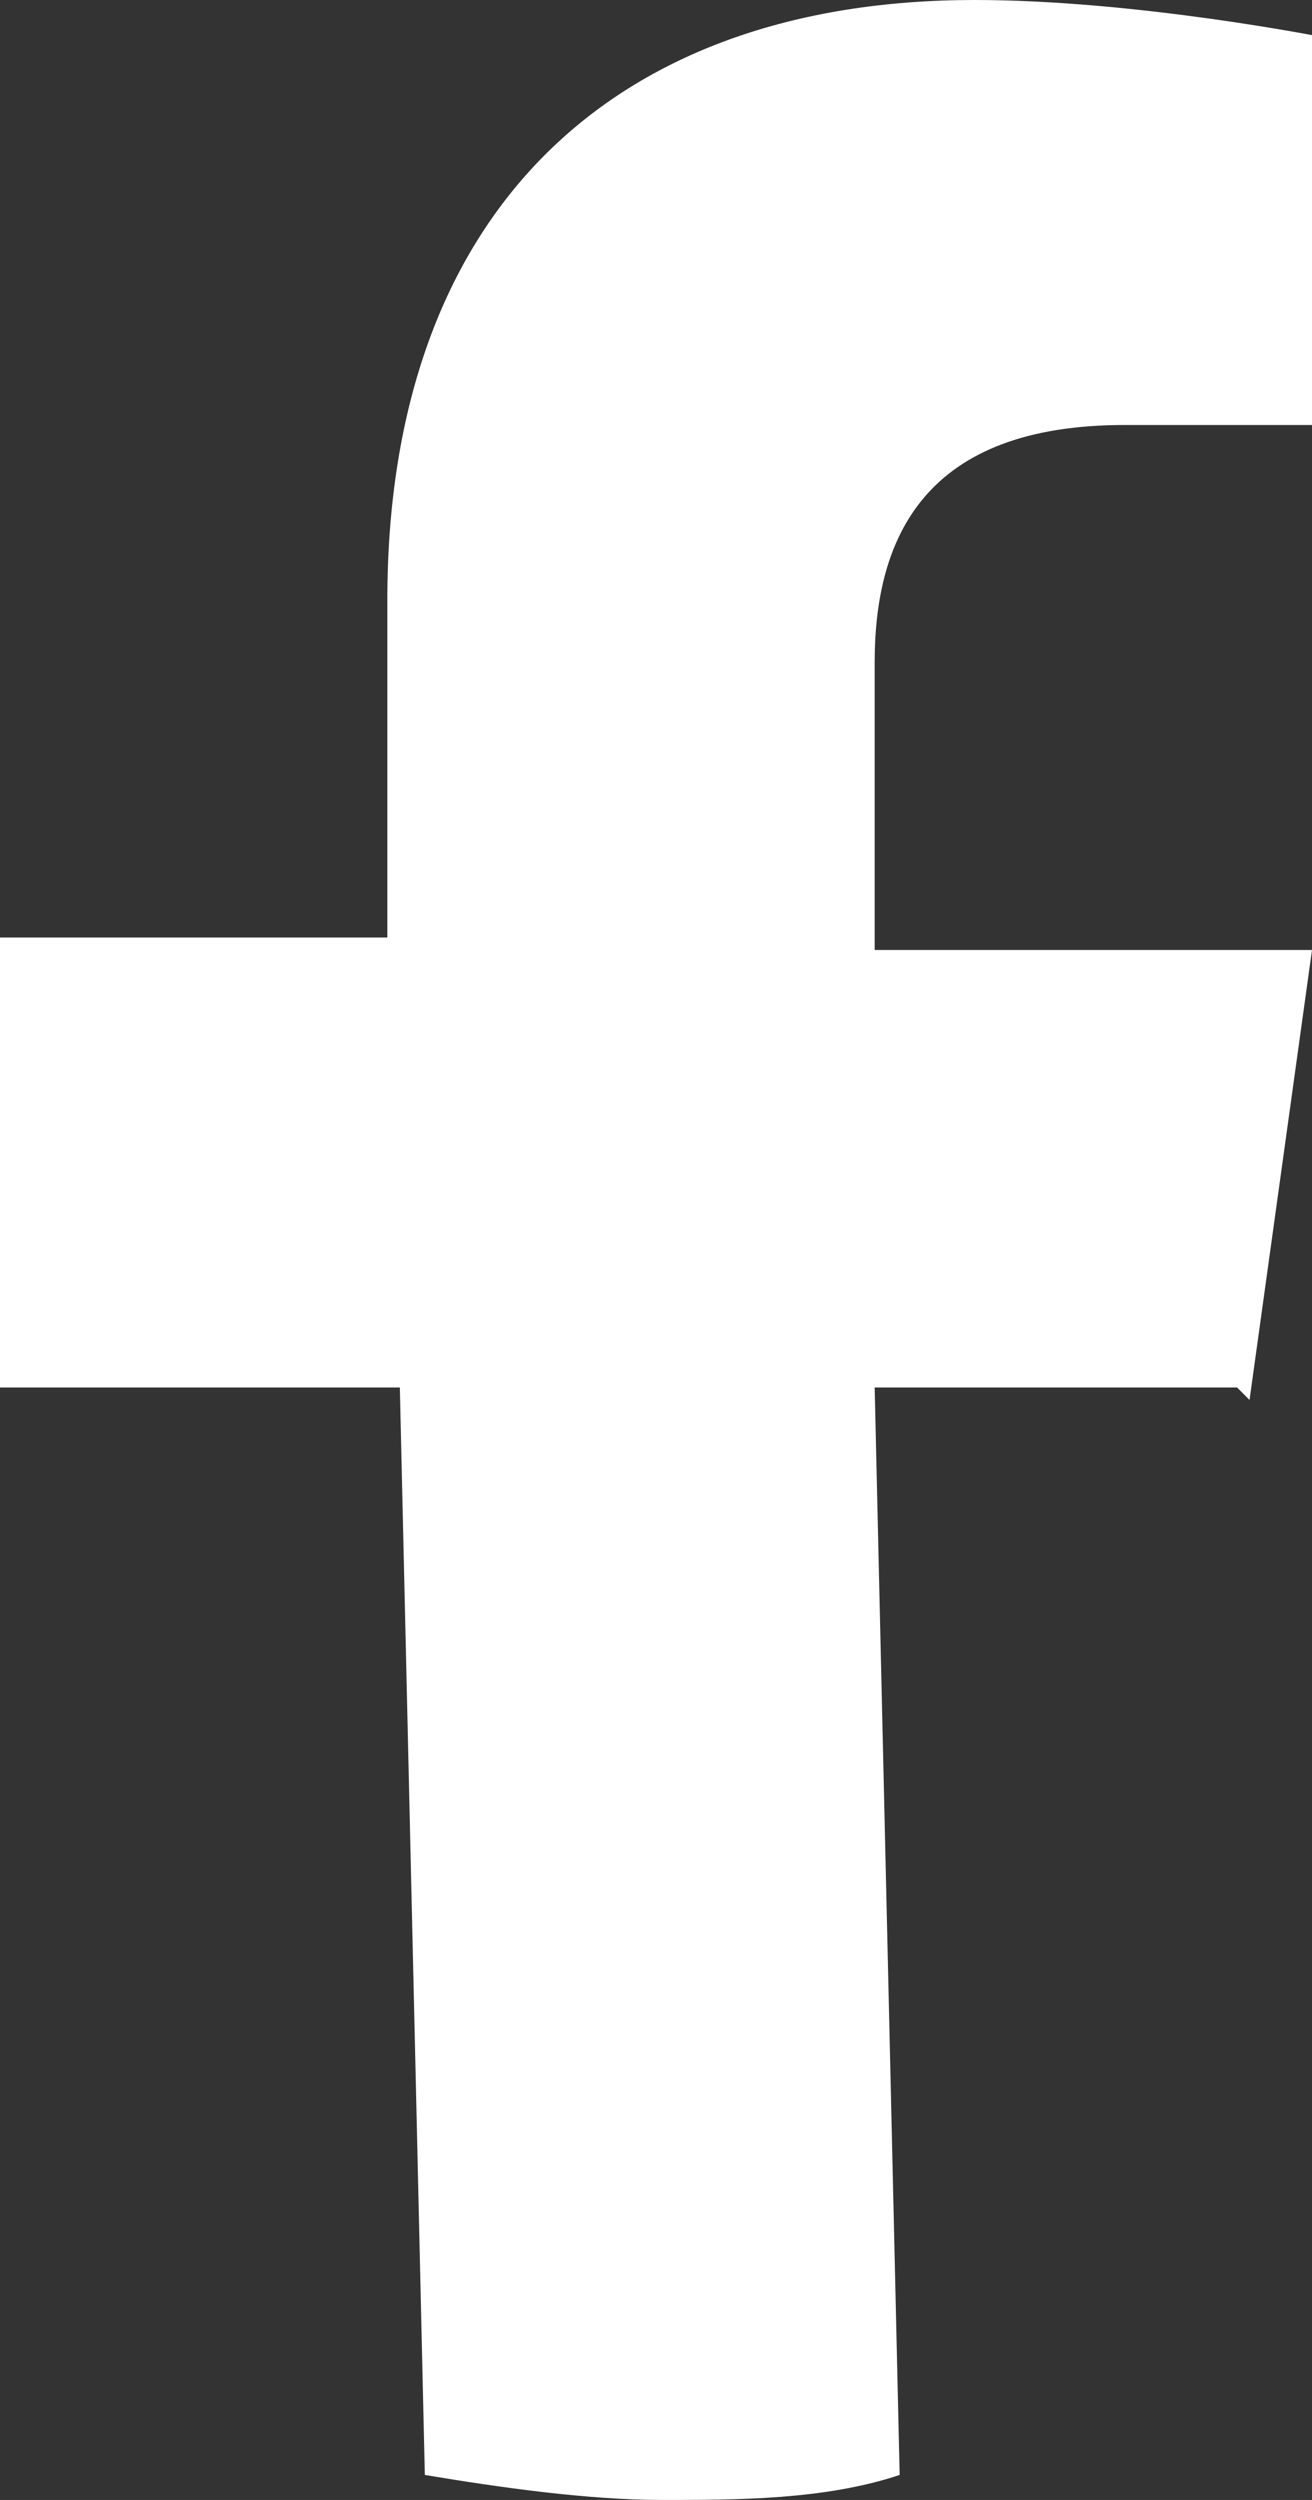
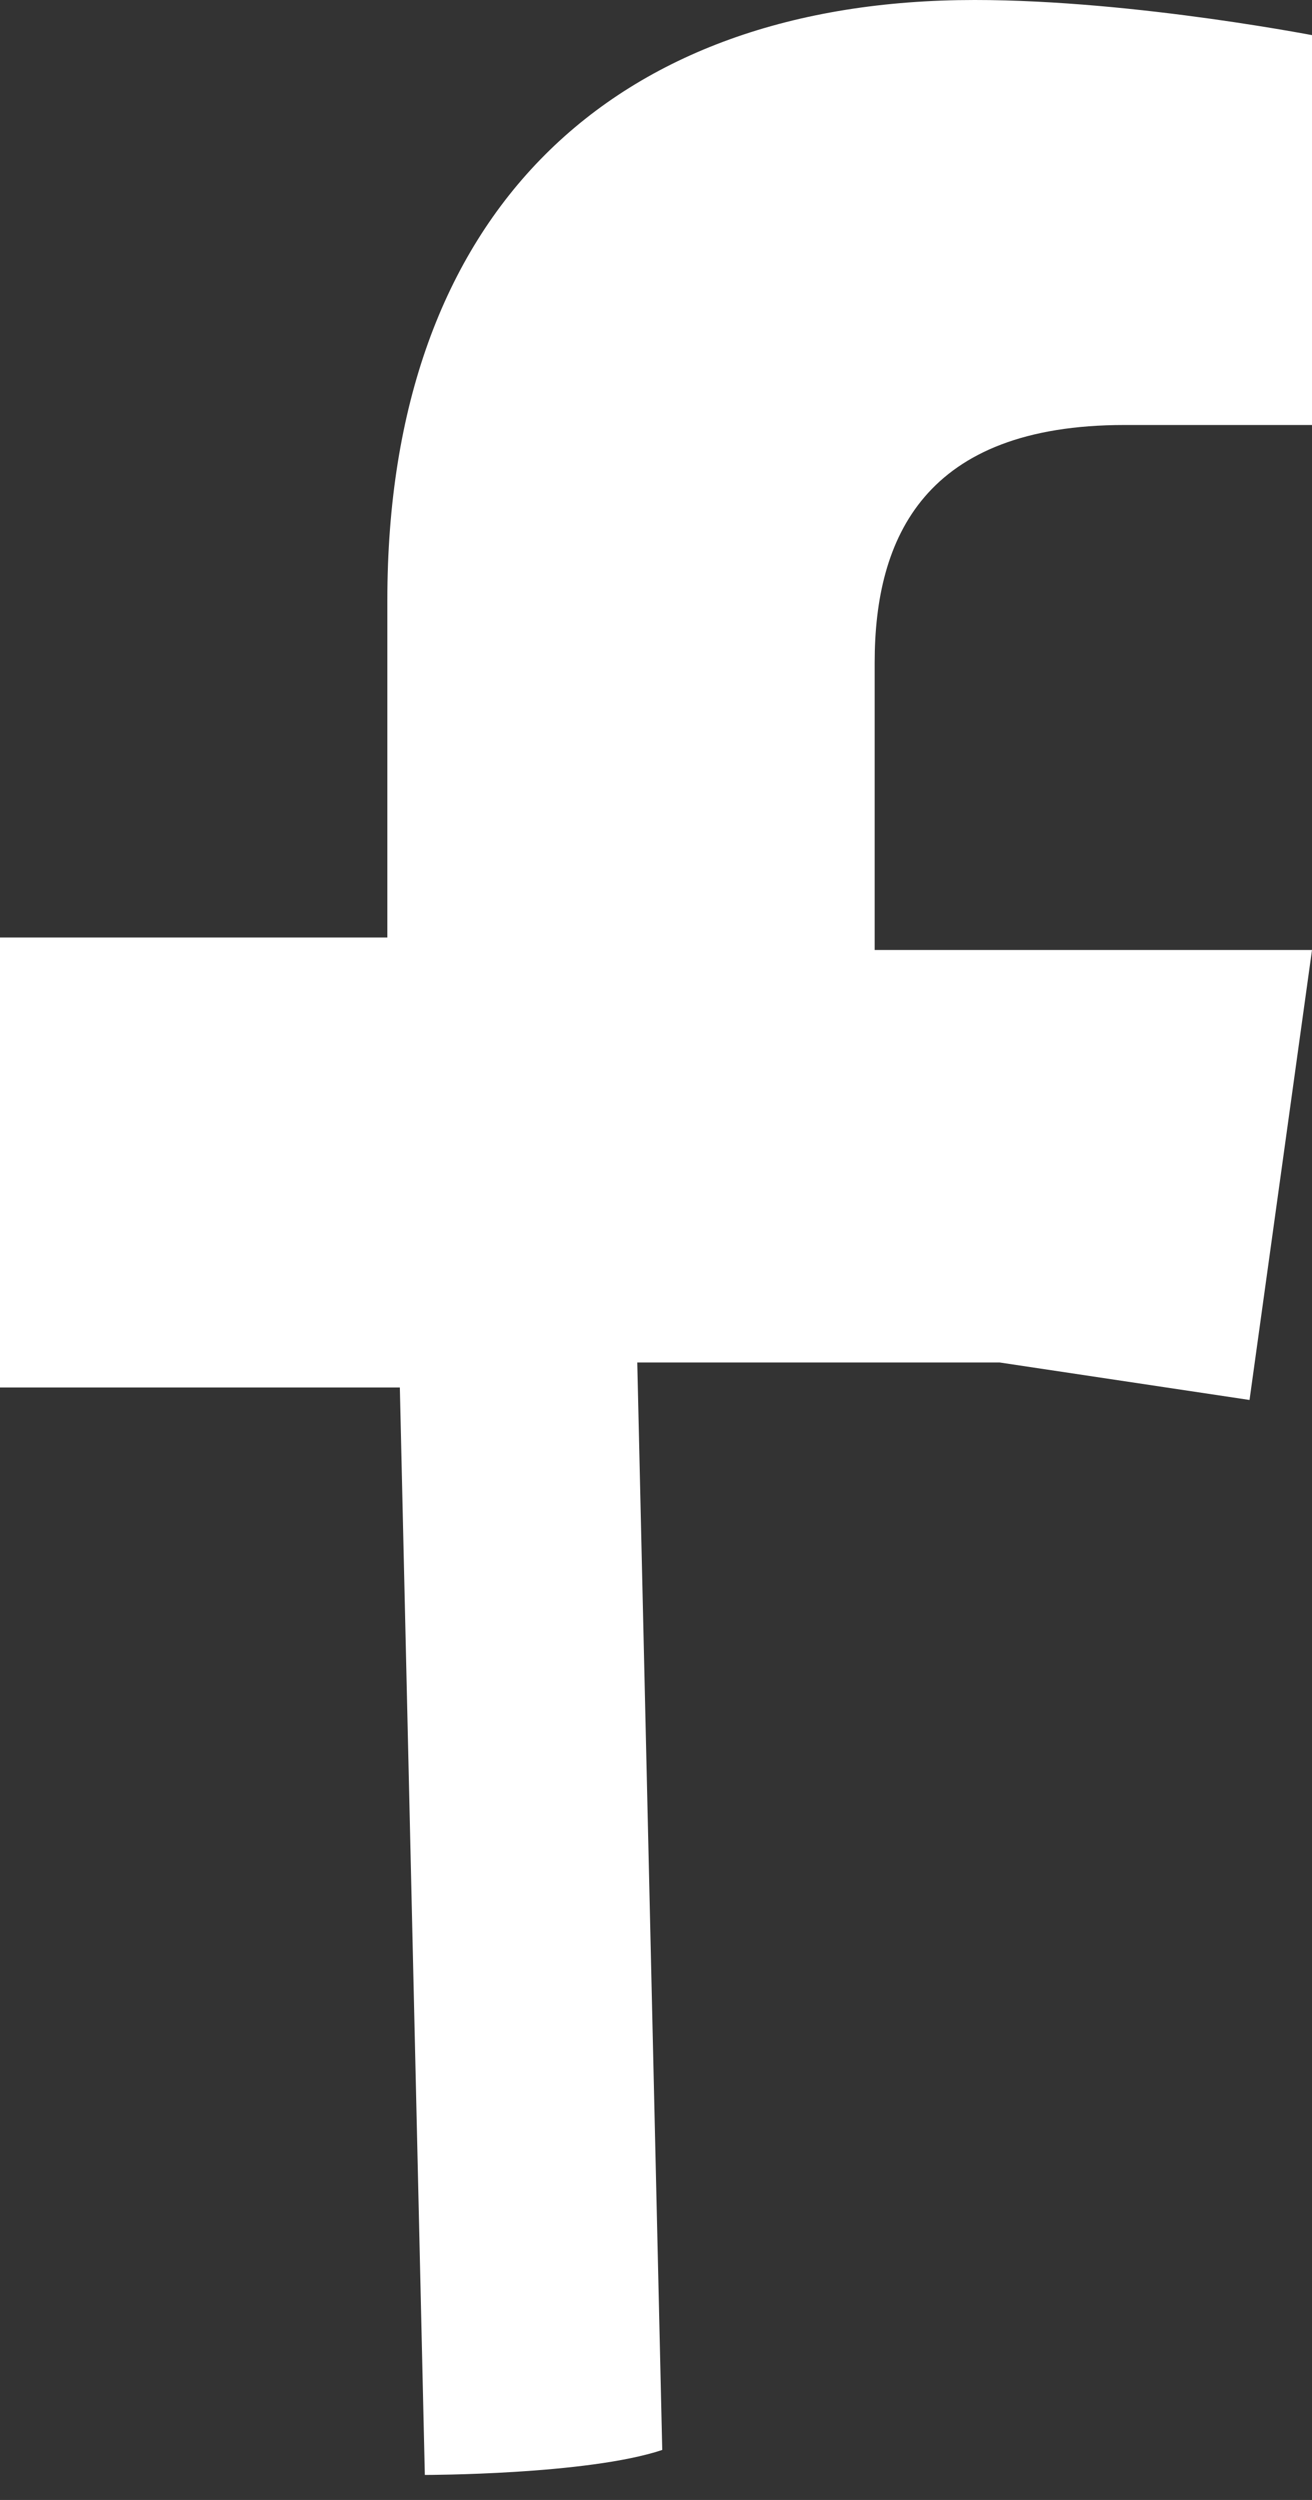
<svg xmlns="http://www.w3.org/2000/svg" version="1.1" viewBox="0 0 10.5 20">
  <rect x="0" y="0" width="10.5" height="20" fill="#333333" stroke="none" />
  <defs>
    <style>
      .cls-1 {
        fill: #fff;
      }
    </style>
  </defs>
  <g>
    <g id="_レイヤー_1" data-name="レイヤー_1">
-       <path class="cls-1" d="M10,11.2l.5-3.6h-3.5v-2.3c0-1,.4-1.9,2-1.9h1.6V.3c0,0-1.5-.3-2.8-.3C4.9,0,3.1,1.7,3.1,4.8v2.7s-3.1,0-3.1,0v3.6h3.2l.2,8.7c.6.1,1.3.2,1.9.2s1.3,0,1.9-.2l-.2-8.7h2.9Z" />
+       <path class="cls-1" d="M10,11.2l.5-3.6h-3.5v-2.3c0-1,.4-1.9,2-1.9h1.6V.3c0,0-1.5-.3-2.8-.3C4.9,0,3.1,1.7,3.1,4.8v2.7s-3.1,0-3.1,0v3.6h3.2l.2,8.7s1.3,0,1.9-.2l-.2-8.7h2.9Z" />
    </g>
  </g>
</svg>